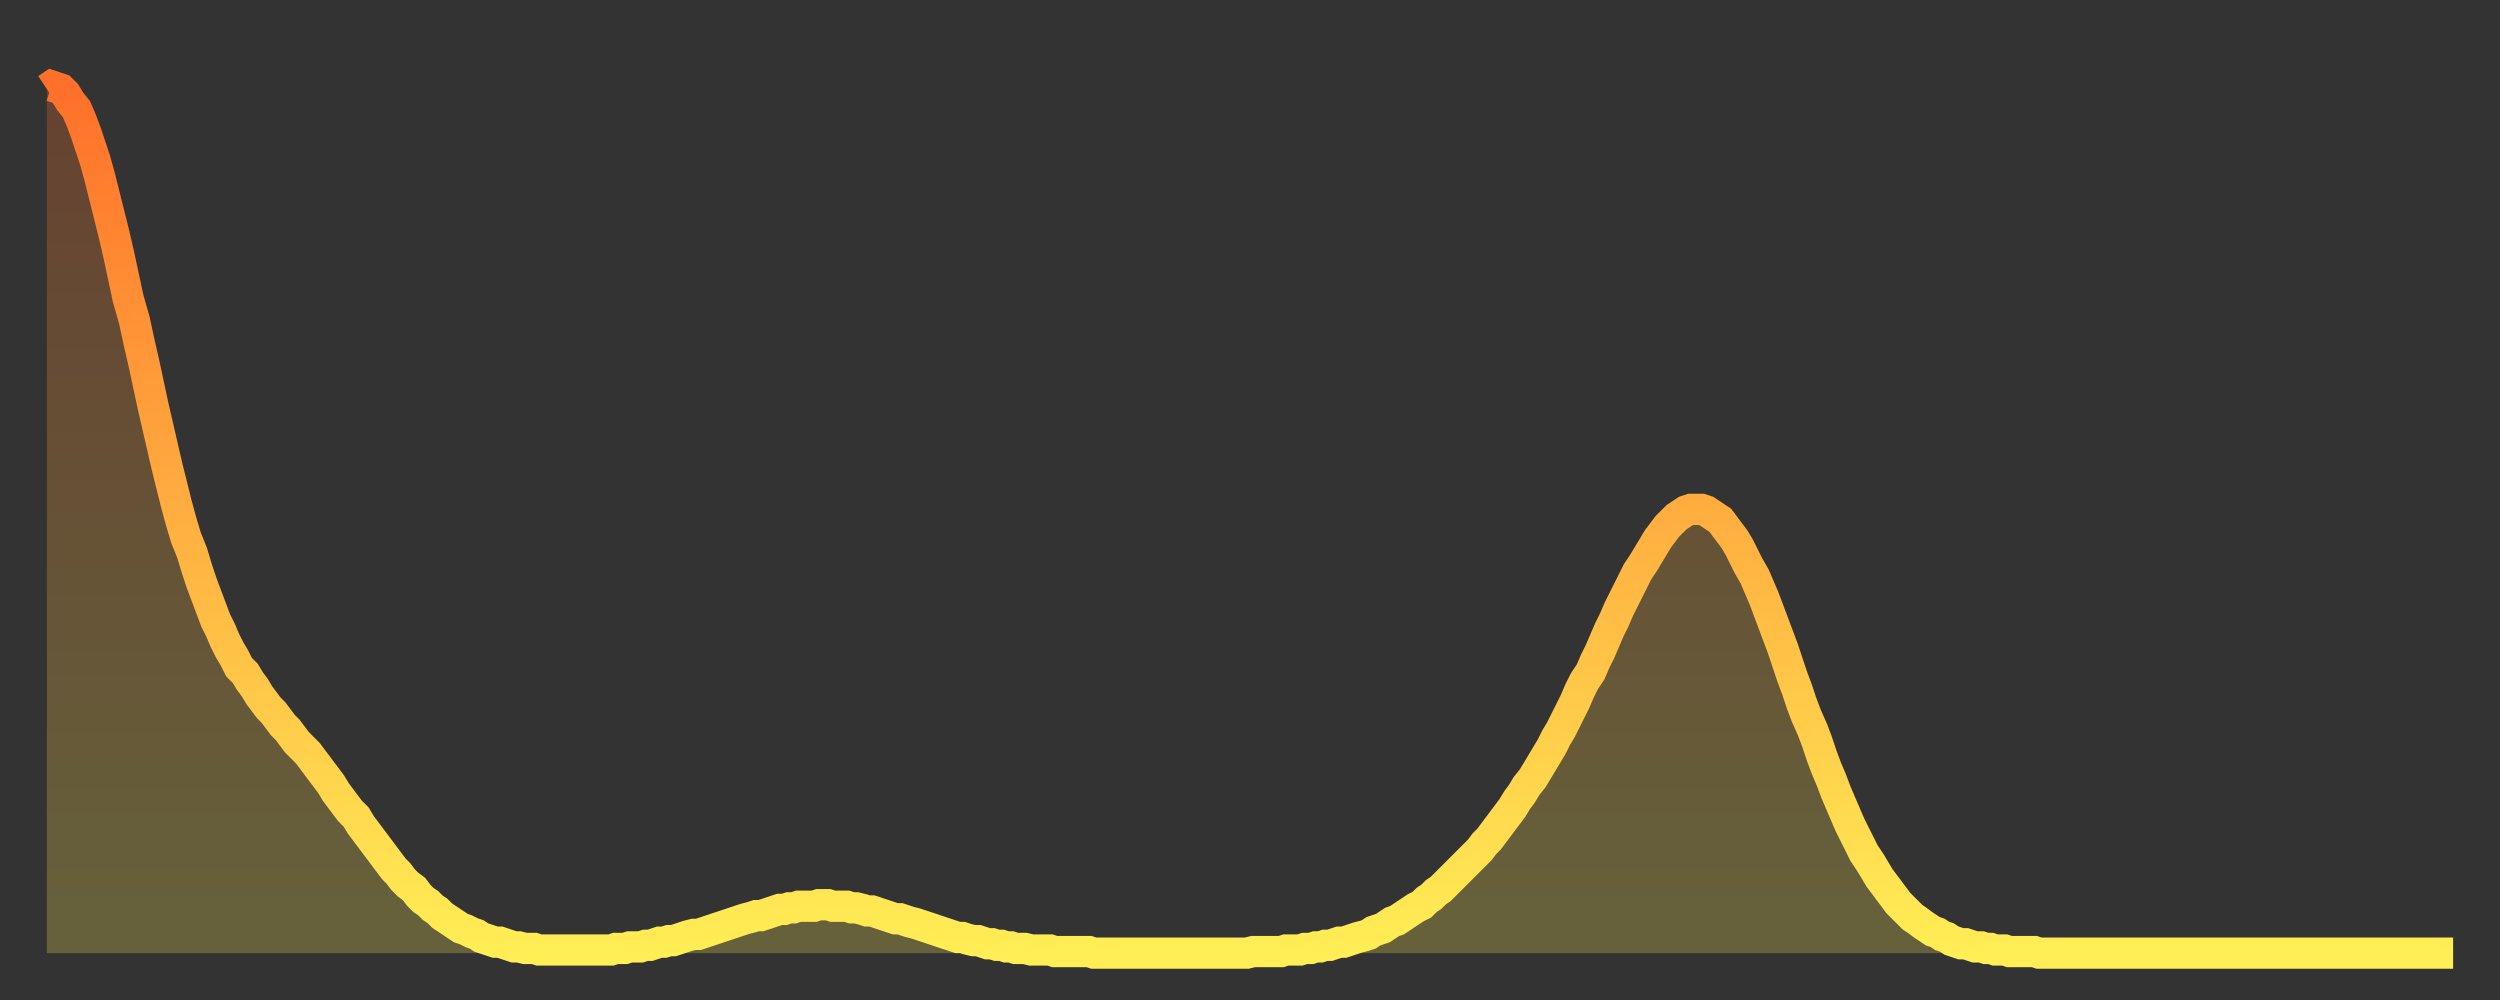
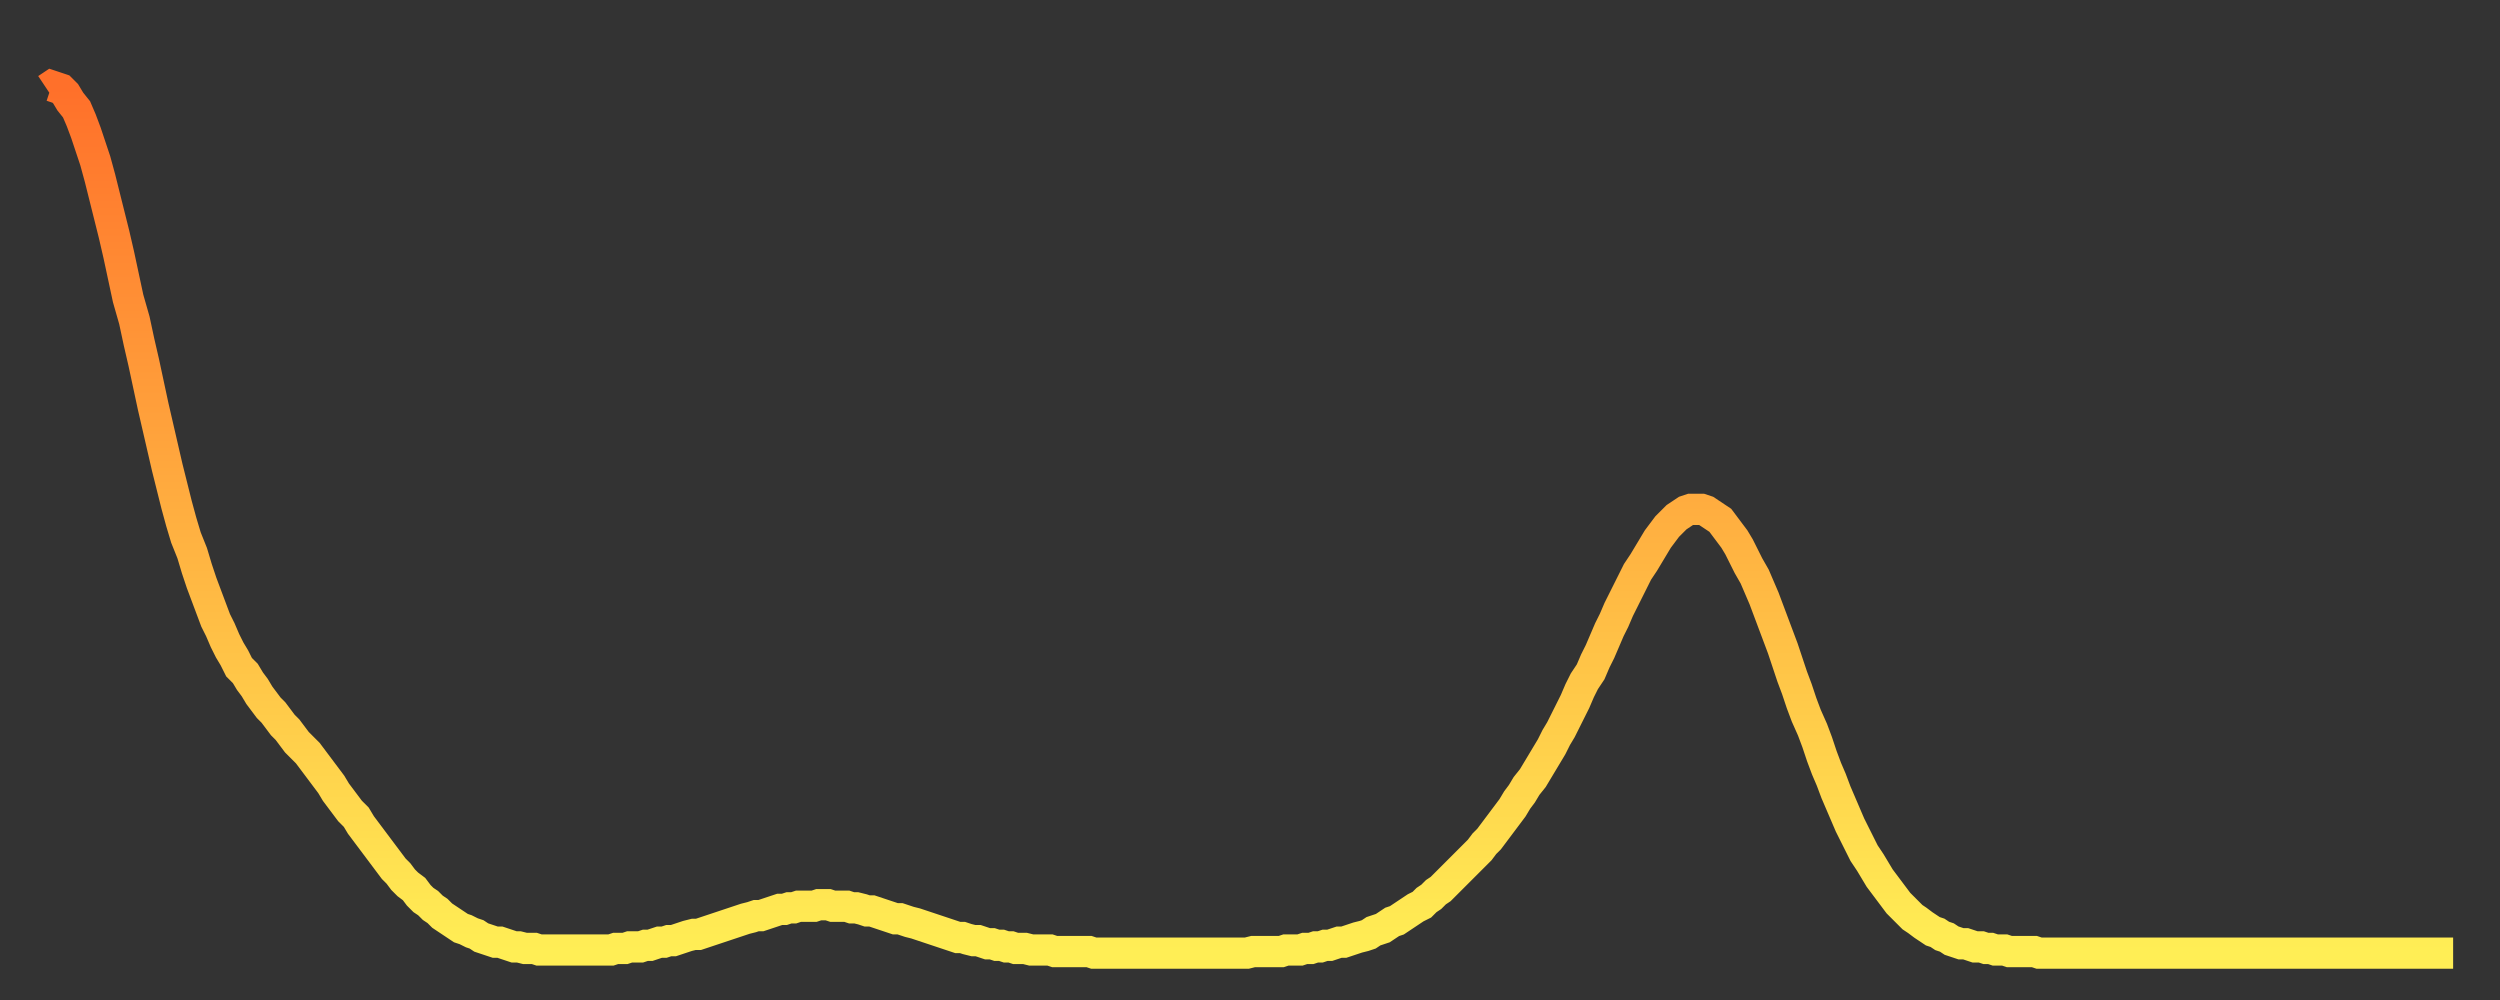
<svg xmlns="http://www.w3.org/2000/svg" baseProfile="full" height="64" version="1.1" width="160">
  <rect width="100%" height="100%" fill="#333333" stroke="none" />
  <defs>
    <linearGradient id="id2970636" x1="0" x2="0" y1="0" y2="1">
      <stop offset="0%" stop-color="#ff702a" />
      <stop offset="50%" stop-color="#ffaf40" />
      <stop offset="100%" stop-color="#ffee55" />
    </linearGradient>
  </defs>
  <g transform="translate(3,3)">
    <g>
      <path d="M 0.0 2.7 0.3 2.5 0.6 2.6 0.9 2.7 1.2 3.0 1.5 3.5 1.9 4.0 2.2 4.7 2.5 5.5 2.8 6.4 3.1 7.3 3.4 8.4 3.7 9.6 4.0 10.8 4.3 12.0 4.6 13.3 4.9 14.7 5.2 16.1 5.6 17.5 5.9 18.9 6.2 20.2 6.5 21.6 6.8 23.0 7.1 24.3 7.4 25.6 7.7 26.9 8.0 28.1 8.3 29.3 8.6 30.4 8.9 31.4 9.3 32.4 9.6 33.4 9.9 34.3 10.2 35.1 10.5 35.9 10.8 36.7 11.1 37.3 11.4 38.0 11.7 38.6 12.0 39.1 12.3 39.7 12.7 40.1 13.0 40.6 13.3 41.0 13.6 41.5 13.9 41.9 14.2 42.3 14.5 42.6 14.8 43.0 15.1 43.4 15.4 43.7 15.7 44.1 16.0 44.5 16.4 44.9 16.7 45.2 17.0 45.6 17.3 46.0 17.6 46.4 17.9 46.8 18.2 47.2 18.5 47.7 18.8 48.1 19.1 48.5 19.4 48.9 19.8 49.3 20.1 49.8 20.4 50.2 20.7 50.6 21.0 51.0 21.3 51.4 21.6 51.8 21.9 52.2 22.2 52.6 22.5 52.9 22.8 53.3 23.1 53.6 23.5 53.9 23.8 54.3 24.1 54.6 24.4 54.8 24.7 55.1 25.0 55.3 25.3 55.6 25.6 55.8 25.9 56.0 26.2 56.2 26.5 56.4 26.8 56.5 27.2 56.7 27.5 56.8 27.8 57.0 28.1 57.1 28.4 57.2 28.7 57.3 29.0 57.3 29.3 57.4 29.6 57.5 29.9 57.6 30.2 57.6 30.6 57.7 30.9 57.7 31.2 57.7 31.5 57.8 31.8 57.8 32.1 57.8 32.4 57.8 32.7 57.8 33.0 57.8 33.3 57.8 33.6 57.8 33.9 57.8 34.3 57.8 34.6 57.8 34.9 57.8 35.2 57.8 35.5 57.8 35.8 57.8 36.1 57.8 36.4 57.7 36.7 57.7 37.0 57.7 37.3 57.6 37.7 57.6 38.0 57.6 38.3 57.5 38.6 57.5 38.9 57.4 39.2 57.3 39.5 57.3 39.8 57.2 40.1 57.2 40.4 57.1 40.7 57.0 41.0 56.9 41.4 56.8 41.7 56.8 42.0 56.7 42.3 56.6 42.6 56.5 42.9 56.4 43.2 56.3 43.5 56.2 43.8 56.1 44.1 56.0 44.4 55.9 44.7 55.8 45.1 55.7 45.4 55.6 45.7 55.6 46.0 55.5 46.3 55.4 46.6 55.3 46.9 55.2 47.2 55.2 47.5 55.1 47.8 55.1 48.1 55.0 48.5 55.0 48.8 55.0 49.1 55.0 49.4 54.9 49.7 54.9 50.0 54.9 50.3 55.0 50.6 55.0 50.9 55.0 51.2 55.0 51.5 55.1 51.8 55.1 52.2 55.2 52.5 55.3 52.8 55.3 53.1 55.4 53.4 55.5 53.7 55.6 54.0 55.7 54.3 55.8 54.6 55.8 54.9 55.9 55.2 56.0 55.6 56.1 55.9 56.2 56.2 56.3 56.5 56.4 56.8 56.5 57.1 56.6 57.4 56.7 57.7 56.8 58.0 56.9 58.3 57.0 58.6 57.0 58.9 57.1 59.3 57.2 59.6 57.2 59.9 57.3 60.2 57.4 60.5 57.4 60.8 57.5 61.1 57.5 61.4 57.6 61.7 57.6 62.0 57.7 62.3 57.7 62.6 57.7 63.0 57.8 63.3 57.8 63.6 57.8 63.9 57.8 64.2 57.8 64.5 57.9 64.8 57.9 65.1 57.9 65.4 57.9 65.7 57.9 66.0 57.9 66.4 57.9 66.7 57.9 67.0 58.0 67.3 58.0 67.6 58.0 67.9 58.0 68.2 58.0 68.5 58.0 68.8 58.0 69.1 58.0 69.4 58.0 69.7 58.0 70.1 58.0 70.4 58.0 70.7 58.0 71.0 58.0 71.3 58.0 71.6 58.0 71.9 58.0 72.2 58.0 72.5 58.0 72.8 58.0 73.1 58.0 73.5 58.0 73.8 58.0 74.1 58.0 74.4 58.0 74.7 58.0 75.0 58.0 75.3 58.0 75.6 58.0 75.9 58.0 76.2 58.0 76.5 58.0 76.8 58.0 77.2 57.9 77.5 57.9 77.8 57.9 78.1 57.9 78.4 57.9 78.7 57.9 79.0 57.9 79.3 57.8 79.6 57.8 79.9 57.8 80.2 57.8 80.5 57.7 80.9 57.7 81.2 57.6 81.5 57.6 81.8 57.5 82.1 57.5 82.4 57.4 82.7 57.3 83.0 57.3 83.3 57.2 83.6 57.1 83.9 57.0 84.3 56.9 84.6 56.8 84.9 56.6 85.2 56.5 85.5 56.4 85.8 56.2 86.1 56.0 86.4 55.9 86.7 55.7 87.0 55.5 87.3 55.3 87.6 55.1 88.0 54.9 88.3 54.6 88.6 54.4 88.9 54.1 89.2 53.9 89.5 53.6 89.8 53.3 90.1 53.0 90.4 52.7 90.7 52.4 91.0 52.1 91.4 51.7 91.7 51.4 92.0 51.0 92.3 50.7 92.6 50.3 92.9 49.9 93.2 49.5 93.5 49.1 93.8 48.7 94.1 48.2 94.4 47.8 94.7 47.3 95.1 46.8 95.4 46.3 95.7 45.8 96.0 45.3 96.3 44.8 96.6 44.2 96.9 43.7 97.2 43.1 97.5 42.5 97.8 41.9 98.1 41.2 98.4 40.6 98.8 40.0 99.1 39.3 99.4 38.7 99.7 38.0 100.0 37.3 100.3 36.7 100.6 36.0 100.9 35.4 101.2 34.8 101.5 34.2 101.8 33.6 102.2 33.0 102.5 32.5 102.8 32.0 103.1 31.5 103.4 31.1 103.7 30.7 104.0 30.4 104.3 30.1 104.6 29.9 104.9 29.7 105.2 29.6 105.5 29.6 105.9 29.6 106.2 29.7 106.5 29.9 106.8 30.1 107.1 30.3 107.4 30.7 107.7 31.1 108.0 31.5 108.3 32.0 108.6 32.6 108.9 33.2 109.3 33.9 109.6 34.6 109.9 35.3 110.2 36.1 110.5 36.9 110.8 37.7 111.1 38.5 111.4 39.4 111.7 40.3 112.0 41.1 112.3 42.0 112.6 42.8 113.0 43.7 113.3 44.5 113.6 45.4 113.9 46.2 114.2 46.9 114.5 47.7 114.8 48.4 115.1 49.1 115.4 49.8 115.7 50.4 116.0 51.0 116.3 51.6 116.7 52.2 117.0 52.7 117.3 53.2 117.6 53.6 117.9 54.0 118.2 54.4 118.5 54.8 118.8 55.1 119.1 55.4 119.4 55.7 119.7 55.9 120.1 56.2 120.4 56.4 120.7 56.6 121.0 56.7 121.3 56.9 121.6 57.0 121.9 57.2 122.2 57.3 122.5 57.4 122.8 57.4 123.1 57.5 123.4 57.6 123.8 57.6 124.1 57.7 124.4 57.7 124.7 57.8 125.0 57.8 125.3 57.8 125.6 57.9 125.9 57.9 126.2 57.9 126.5 57.9 126.8 57.9 127.2 57.9 127.5 58.0 127.8 58.0 128.1 58.0 128.4 58.0 128.7 58.0 129.0 58.0 129.3 58.0 129.6 58.0 129.9 58.0 130.2 58.0 130.5 58.0 130.9 58.0 131.2 58.0 131.5 58.0 131.8 58.0 132.1 58.0 132.4 58.0 132.7 58.0 133.0 58.0 133.3 58.0 133.6 58.0 133.9 58.0 134.2 58.0 134.6 58.0 134.9 58.0 135.2 58.0 135.5 58.0 135.8 58.0 136.1 58.0 136.4 58.0 136.7 58.0 137.0 58.0 137.3 58.0 137.6 58.0 138.0 58.0 138.3 58.0 138.6 58.0 138.9 58.0 139.2 58.0 139.5 58.0 139.8 58.0 140.1 58.0 140.4 58.0 140.7 58.0 141.0 58.0 141.3 58.0 141.7 58.0 142.0 58.0 142.3 58.0 142.6 58.0 142.9 58.0 143.2 58.0 143.5 58.0 143.8 58.0 144.1 58.0 144.4 58.0 144.7 58.0 145.1 58.0 145.4 58.0 145.7 58.0 146.0 58.0 146.3 58.0 146.6 58.0 146.9 58.0 147.2 58.0 147.5 58.0 147.8 58.0 148.1 58.0 148.4 58.0 148.8 58.0 149.1 58.0 149.4 58.0 149.7 58.0 150.0 58.0 150.3 58.0 150.6 58.0 150.9 58.0 151.2 58.0 151.5 58.0 151.8 58.0 152.1 58.0 152.5 58.0 152.8 58.0 153.1 58.0 153.4 58.0 153.7 58.0 154.0 58.0" fill="none" id="graph-curve" opacity="1" stroke="url(#id2970636)" stroke-width="2" />
-       <path d="M 0 58 L 0.0 2.7 0.3 2.5 0.6 2.6 0.9 2.7 1.2 3.0 1.5 3.5 1.9 4.0 2.2 4.7 2.5 5.5 2.8 6.4 3.1 7.3 3.4 8.4 3.7 9.6 4.0 10.8 4.3 12.0 4.6 13.3 4.9 14.7 5.2 16.1 5.6 17.5 5.9 18.9 6.2 20.2 6.5 21.6 6.8 23.0 7.1 24.3 7.4 25.6 7.7 26.9 8.0 28.1 8.3 29.3 8.6 30.4 8.9 31.4 9.3 32.4 9.6 33.4 9.9 34.3 10.2 35.1 10.5 35.9 10.8 36.7 11.1 37.3 11.4 38.0 11.7 38.6 12.0 39.1 12.3 39.7 12.7 40.1 13.0 40.6 13.3 41.0 13.6 41.5 13.9 41.9 14.2 42.3 14.5 42.6 14.8 43.0 15.1 43.4 15.4 43.7 15.7 44.1 16.0 44.5 16.4 44.9 16.7 45.2 17.0 45.6 17.3 46.0 17.6 46.4 17.9 46.8 18.2 47.2 18.5 47.7 18.8 48.1 19.1 48.5 19.4 48.9 19.8 49.3 20.1 49.8 20.4 50.2 20.7 50.6 21.0 51.0 21.3 51.4 21.6 51.8 21.9 52.2 22.2 52.6 22.5 52.9 22.8 53.3 23.1 53.6 23.5 53.9 23.8 54.3 24.1 54.6 24.4 54.8 24.7 55.1 25.0 55.3 25.3 55.6 25.6 55.8 25.9 56.0 26.2 56.2 26.5 56.4 26.8 56.5 27.2 56.7 27.5 56.8 27.8 57.0 28.1 57.1 28.4 57.2 28.7 57.3 29.0 57.3 29.3 57.4 29.6 57.5 29.9 57.6 30.2 57.6 30.6 57.7 30.9 57.7 31.2 57.7 31.5 57.8 31.8 57.8 32.1 57.8 32.4 57.8 32.7 57.8 33.0 57.8 33.3 57.8 33.6 57.8 33.9 57.8 34.3 57.8 34.6 57.8 34.9 57.8 35.2 57.8 35.5 57.8 35.8 57.8 36.1 57.8 36.4 57.7 36.7 57.7 37.0 57.7 37.3 57.6 37.7 57.6 38.0 57.6 38.3 57.5 38.6 57.5 38.9 57.4 39.2 57.3 39.5 57.3 39.8 57.2 40.1 57.2 40.4 57.1 40.7 57.0 41.0 56.9 41.4 56.8 41.7 56.8 42.0 56.7 42.3 56.6 42.6 56.5 42.9 56.4 43.2 56.3 43.5 56.2 43.8 56.1 44.1 56.0 44.4 55.9 44.7 55.8 45.1 55.7 45.4 55.6 45.7 55.6 46.0 55.5 46.3 55.4 46.6 55.3 46.9 55.2 47.2 55.2 47.5 55.1 47.8 55.1 48.1 55.0 48.5 55.0 48.8 55.0 49.1 55.0 49.4 54.9 49.7 54.9 50.0 54.9 50.3 55.0 50.6 55.0 50.9 55.0 51.2 55.0 51.5 55.1 51.8 55.1 52.2 55.2 52.5 55.3 52.8 55.3 53.1 55.4 53.4 55.5 53.7 55.6 54.0 55.7 54.3 55.8 54.6 55.8 54.9 55.9 55.2 56.0 55.6 56.1 55.9 56.2 56.2 56.3 56.5 56.4 56.8 56.5 57.1 56.6 57.4 56.7 57.7 56.8 58.0 56.9 58.3 57.0 58.6 57.0 58.9 57.1 59.3 57.2 59.6 57.2 59.9 57.3 60.2 57.4 60.5 57.4 60.8 57.5 61.1 57.5 61.4 57.6 61.7 57.6 62.0 57.7 62.3 57.7 62.6 57.7 63.0 57.8 63.3 57.8 63.6 57.8 63.9 57.8 64.2 57.8 64.5 57.9 64.8 57.9 65.1 57.9 65.4 57.9 65.7 57.9 66.0 57.9 66.4 57.9 66.7 57.9 67.0 58.0 67.3 58.0 67.6 58.0 67.9 58.0 68.2 58.0 68.5 58.0 68.8 58.0 69.1 58.0 69.4 58.0 69.7 58.0 70.1 58.0 70.4 58.0 70.7 58.0 71.0 58.0 71.3 58.0 71.6 58.0 71.9 58.0 72.2 58.0 72.5 58.0 72.8 58.0 73.1 58.0 73.5 58.0 73.8 58.0 74.1 58.0 74.4 58.0 74.7 58.0 75.0 58.0 75.3 58.0 75.6 58.0 75.9 58.0 76.2 58.0 76.5 58.0 76.8 58.0 77.2 57.9 77.5 57.9 77.8 57.9 78.1 57.9 78.4 57.9 78.7 57.9 79.0 57.9 79.3 57.8 79.6 57.8 79.9 57.8 80.2 57.8 80.5 57.7 80.9 57.7 81.2 57.6 81.5 57.6 81.8 57.5 82.1 57.5 82.4 57.4 82.7 57.3 83.0 57.3 83.3 57.2 83.6 57.1 83.9 57.0 84.3 56.9 84.6 56.8 84.9 56.6 85.2 56.5 85.5 56.4 85.8 56.2 86.1 56.0 86.4 55.9 86.7 55.7 87.0 55.5 87.3 55.3 87.6 55.1 88.0 54.9 88.3 54.6 88.6 54.4 88.9 54.1 89.2 53.9 89.5 53.6 89.8 53.3 90.1 53.0 90.4 52.7 90.7 52.4 91.0 52.1 91.4 51.7 91.7 51.4 92.0 51.0 92.3 50.7 92.6 50.3 92.9 49.9 93.2 49.5 93.5 49.1 93.8 48.7 94.1 48.2 94.4 47.8 94.7 47.3 95.1 46.8 95.4 46.3 95.7 45.8 96.0 45.3 96.3 44.8 96.6 44.2 96.9 43.7 97.2 43.1 97.5 42.5 97.8 41.9 98.1 41.2 98.4 40.6 98.8 40.0 99.1 39.3 99.4 38.7 99.7 38.0 100.0 37.3 100.3 36.7 100.6 36.0 100.9 35.4 101.2 34.8 101.5 34.2 101.8 33.6 102.2 33.0 102.5 32.5 102.8 32.0 103.1 31.5 103.4 31.1 103.7 30.7 104.0 30.4 104.3 30.1 104.6 29.9 104.9 29.7 105.2 29.6 105.5 29.6 105.9 29.6 106.2 29.7 106.5 29.9 106.8 30.1 107.1 30.3 107.4 30.7 107.7 31.1 108.0 31.5 108.3 32.0 108.6 32.6 108.9 33.2 109.3 33.9 109.6 34.6 109.9 35.3 110.2 36.1 110.5 36.9 110.8 37.7 111.1 38.5 111.4 39.4 111.7 40.3 112.0 41.1 112.3 42.0 112.6 42.8 113.0 43.7 113.3 44.5 113.6 45.4 113.9 46.2 114.2 46.9 114.5 47.7 114.8 48.4 115.1 49.1 115.4 49.8 115.7 50.4 116.0 51.0 116.3 51.6 116.7 52.2 117.0 52.7 117.3 53.2 117.6 53.6 117.9 54.0 118.2 54.4 118.5 54.8 118.8 55.1 119.1 55.4 119.4 55.7 119.7 55.9 120.1 56.2 120.4 56.4 120.7 56.6 121.0 56.7 121.3 56.9 121.6 57.0 121.9 57.2 122.2 57.3 122.5 57.4 122.8 57.4 123.1 57.5 123.4 57.6 123.8 57.6 124.1 57.7 124.4 57.7 124.7 57.8 125.0 57.8 125.3 57.8 125.6 57.9 125.9 57.9 126.2 57.9 126.5 57.9 126.8 57.9 127.2 57.9 127.5 58.0 127.8 58.0 128.1 58.0 128.4 58.0 128.7 58.0 129.0 58.0 129.3 58.0 129.6 58.0 129.9 58.0 130.2 58.0 130.5 58.0 130.9 58.0 131.2 58.0 131.5 58.0 131.8 58.0 132.1 58.0 132.4 58.0 132.7 58.0 133.0 58.0 133.3 58.0 133.6 58.0 133.9 58.0 134.2 58.0 134.6 58.0 134.9 58.0 135.2 58.0 135.5 58.0 135.8 58.0 136.1 58.0 136.4 58.0 136.7 58.0 137.0 58.0 137.3 58.0 137.6 58.0 138.0 58.0 138.3 58.0 138.6 58.0 138.9 58.0 139.2 58.0 139.5 58.0 139.8 58.0 140.1 58.0 140.4 58.0 140.7 58.0 141.0 58.0 141.3 58.0 141.7 58.0 142.0 58.0 142.3 58.0 142.6 58.0 142.9 58.0 143.2 58.0 143.5 58.0 143.8 58.0 144.1 58.0 144.4 58.0 144.7 58.0 145.1 58.0 145.4 58.0 145.7 58.0 146.0 58.0 146.3 58.0 146.6 58.0 146.9 58.0 147.2 58.0 147.5 58.0 147.8 58.0 148.1 58.0 148.4 58.0 148.8 58.0 149.1 58.0 149.4 58.0 149.7 58.0 150.0 58.0 150.3 58.0 150.6 58.0 150.9 58.0 151.2 58.0 151.5 58.0 151.8 58.0 152.1 58.0 152.5 58.0 152.8 58.0 153.1 58.0 153.4 58.0 153.7 58.0 154.0 58.0 154 58" fill="url(#id2970636)" fill-opacity=".25" id="graph-shadow" />
    </g>
  </g>
</svg>